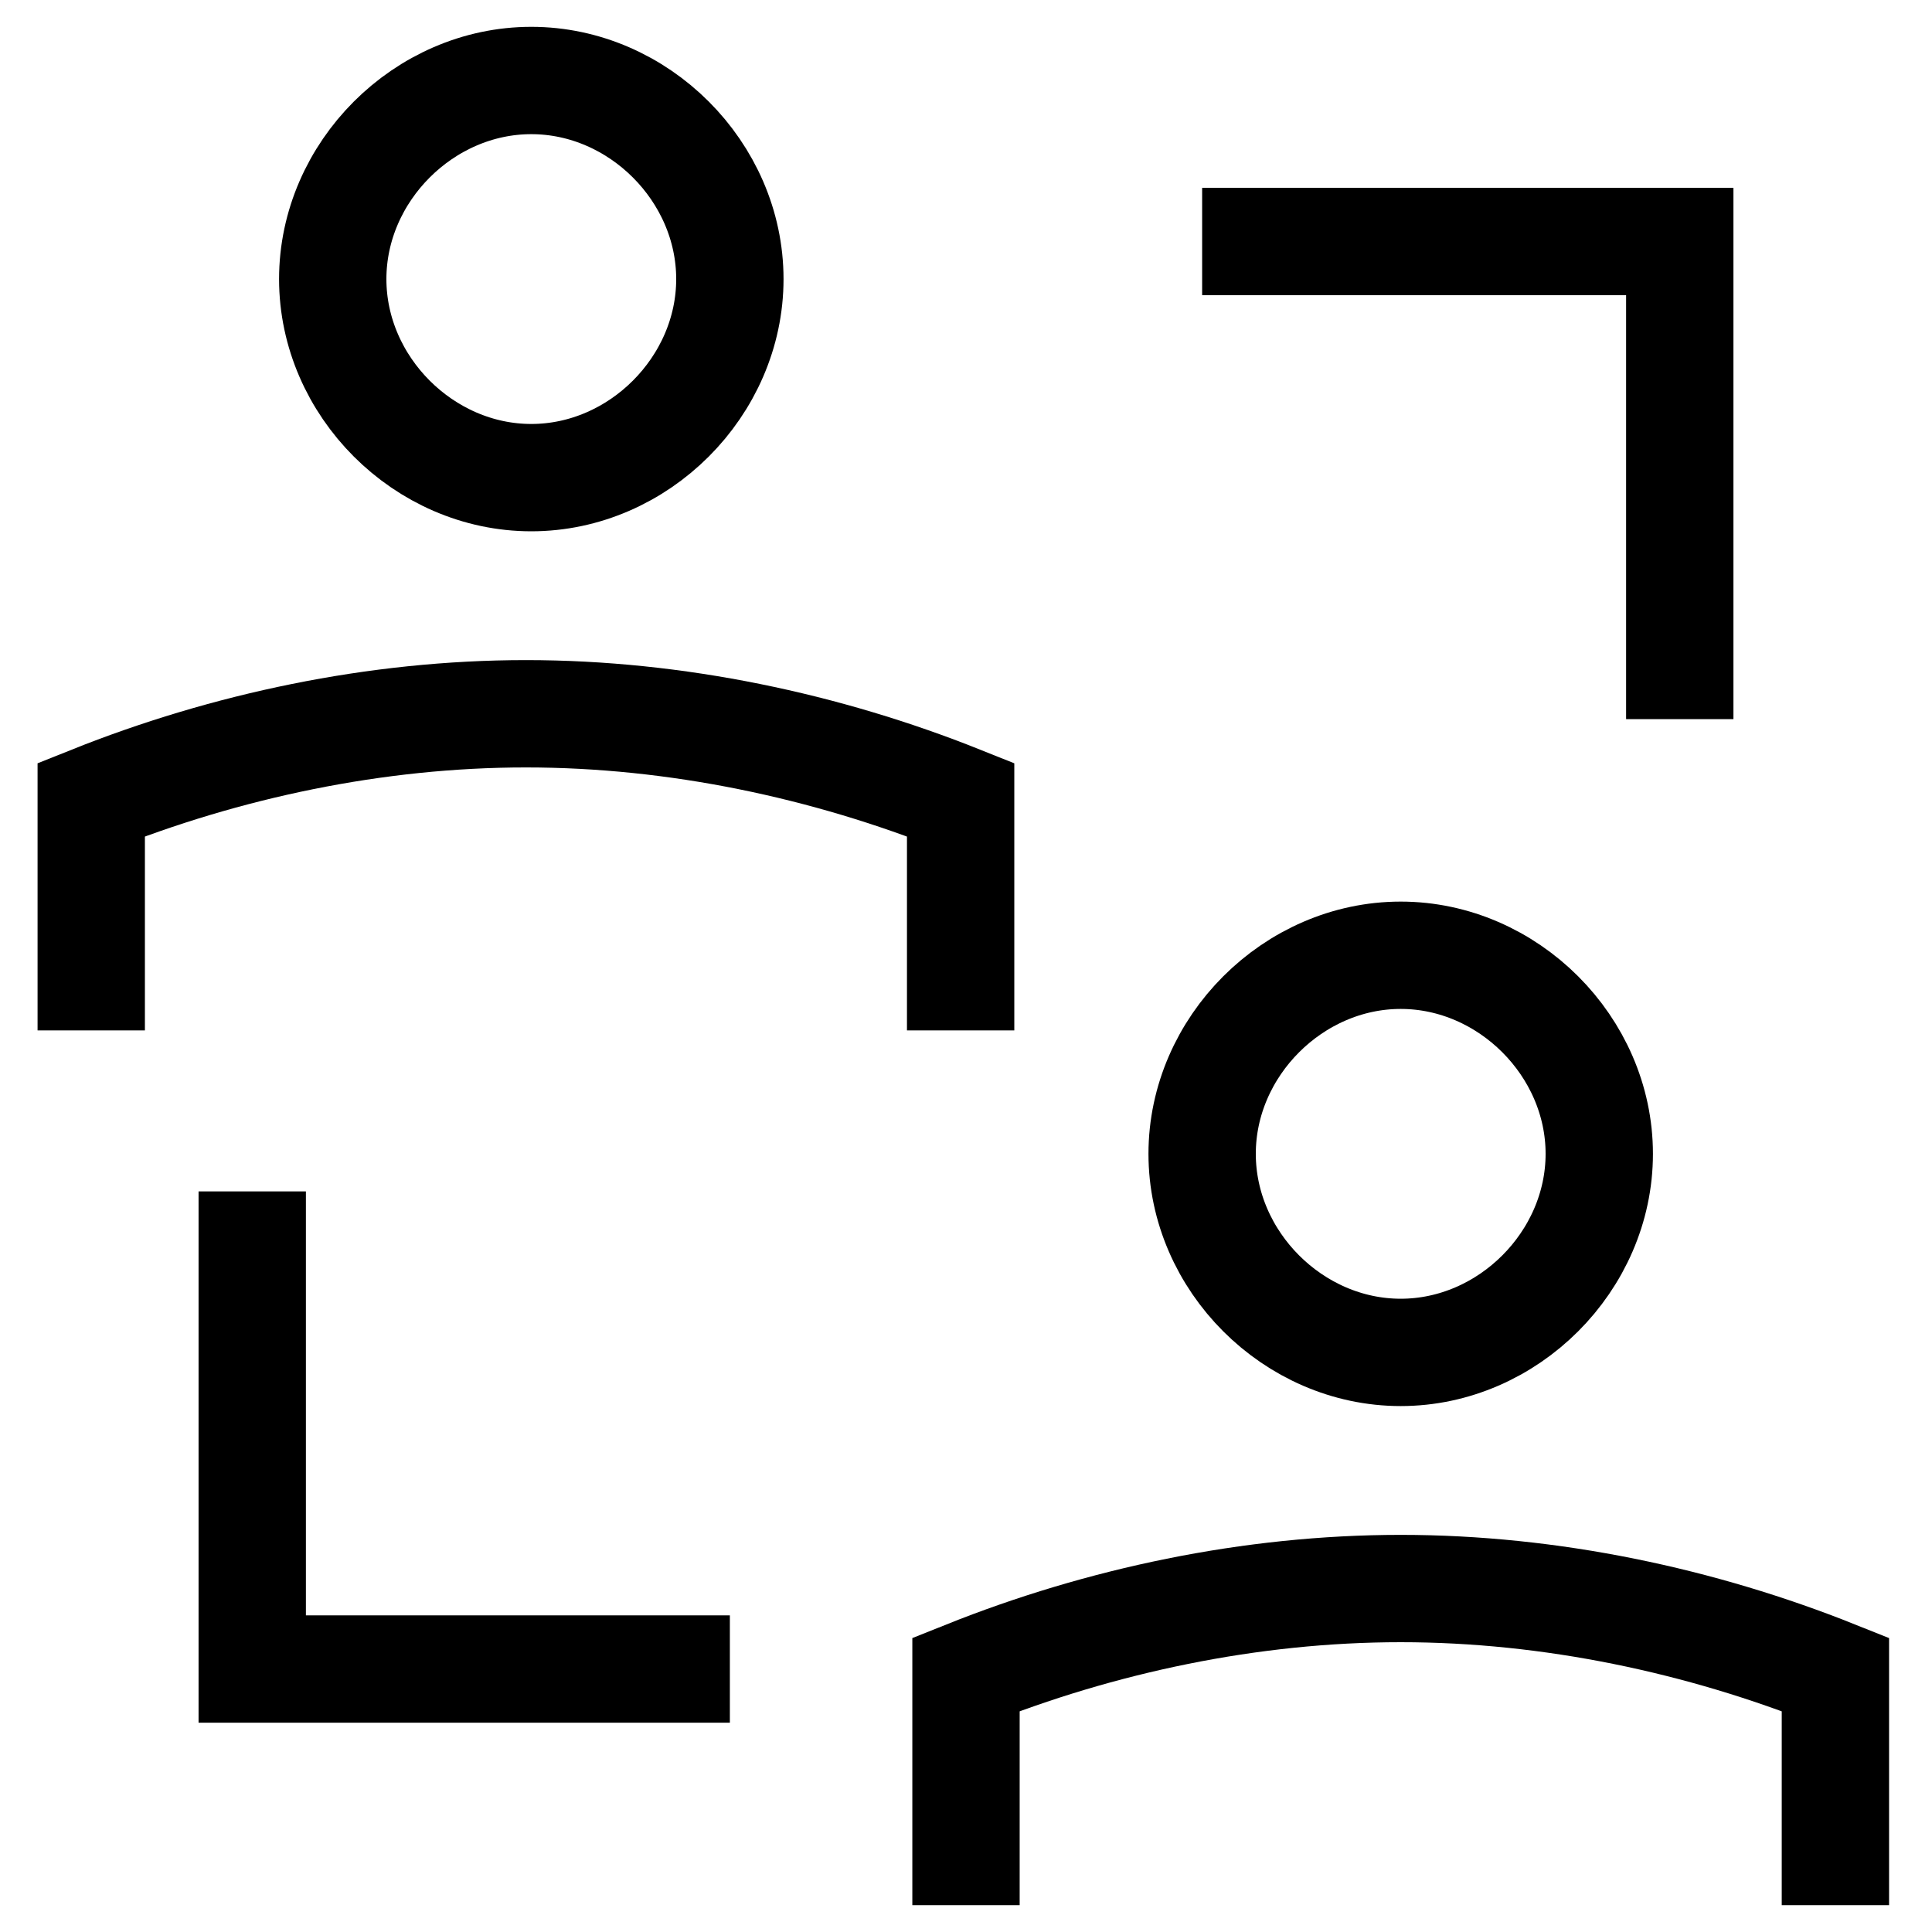
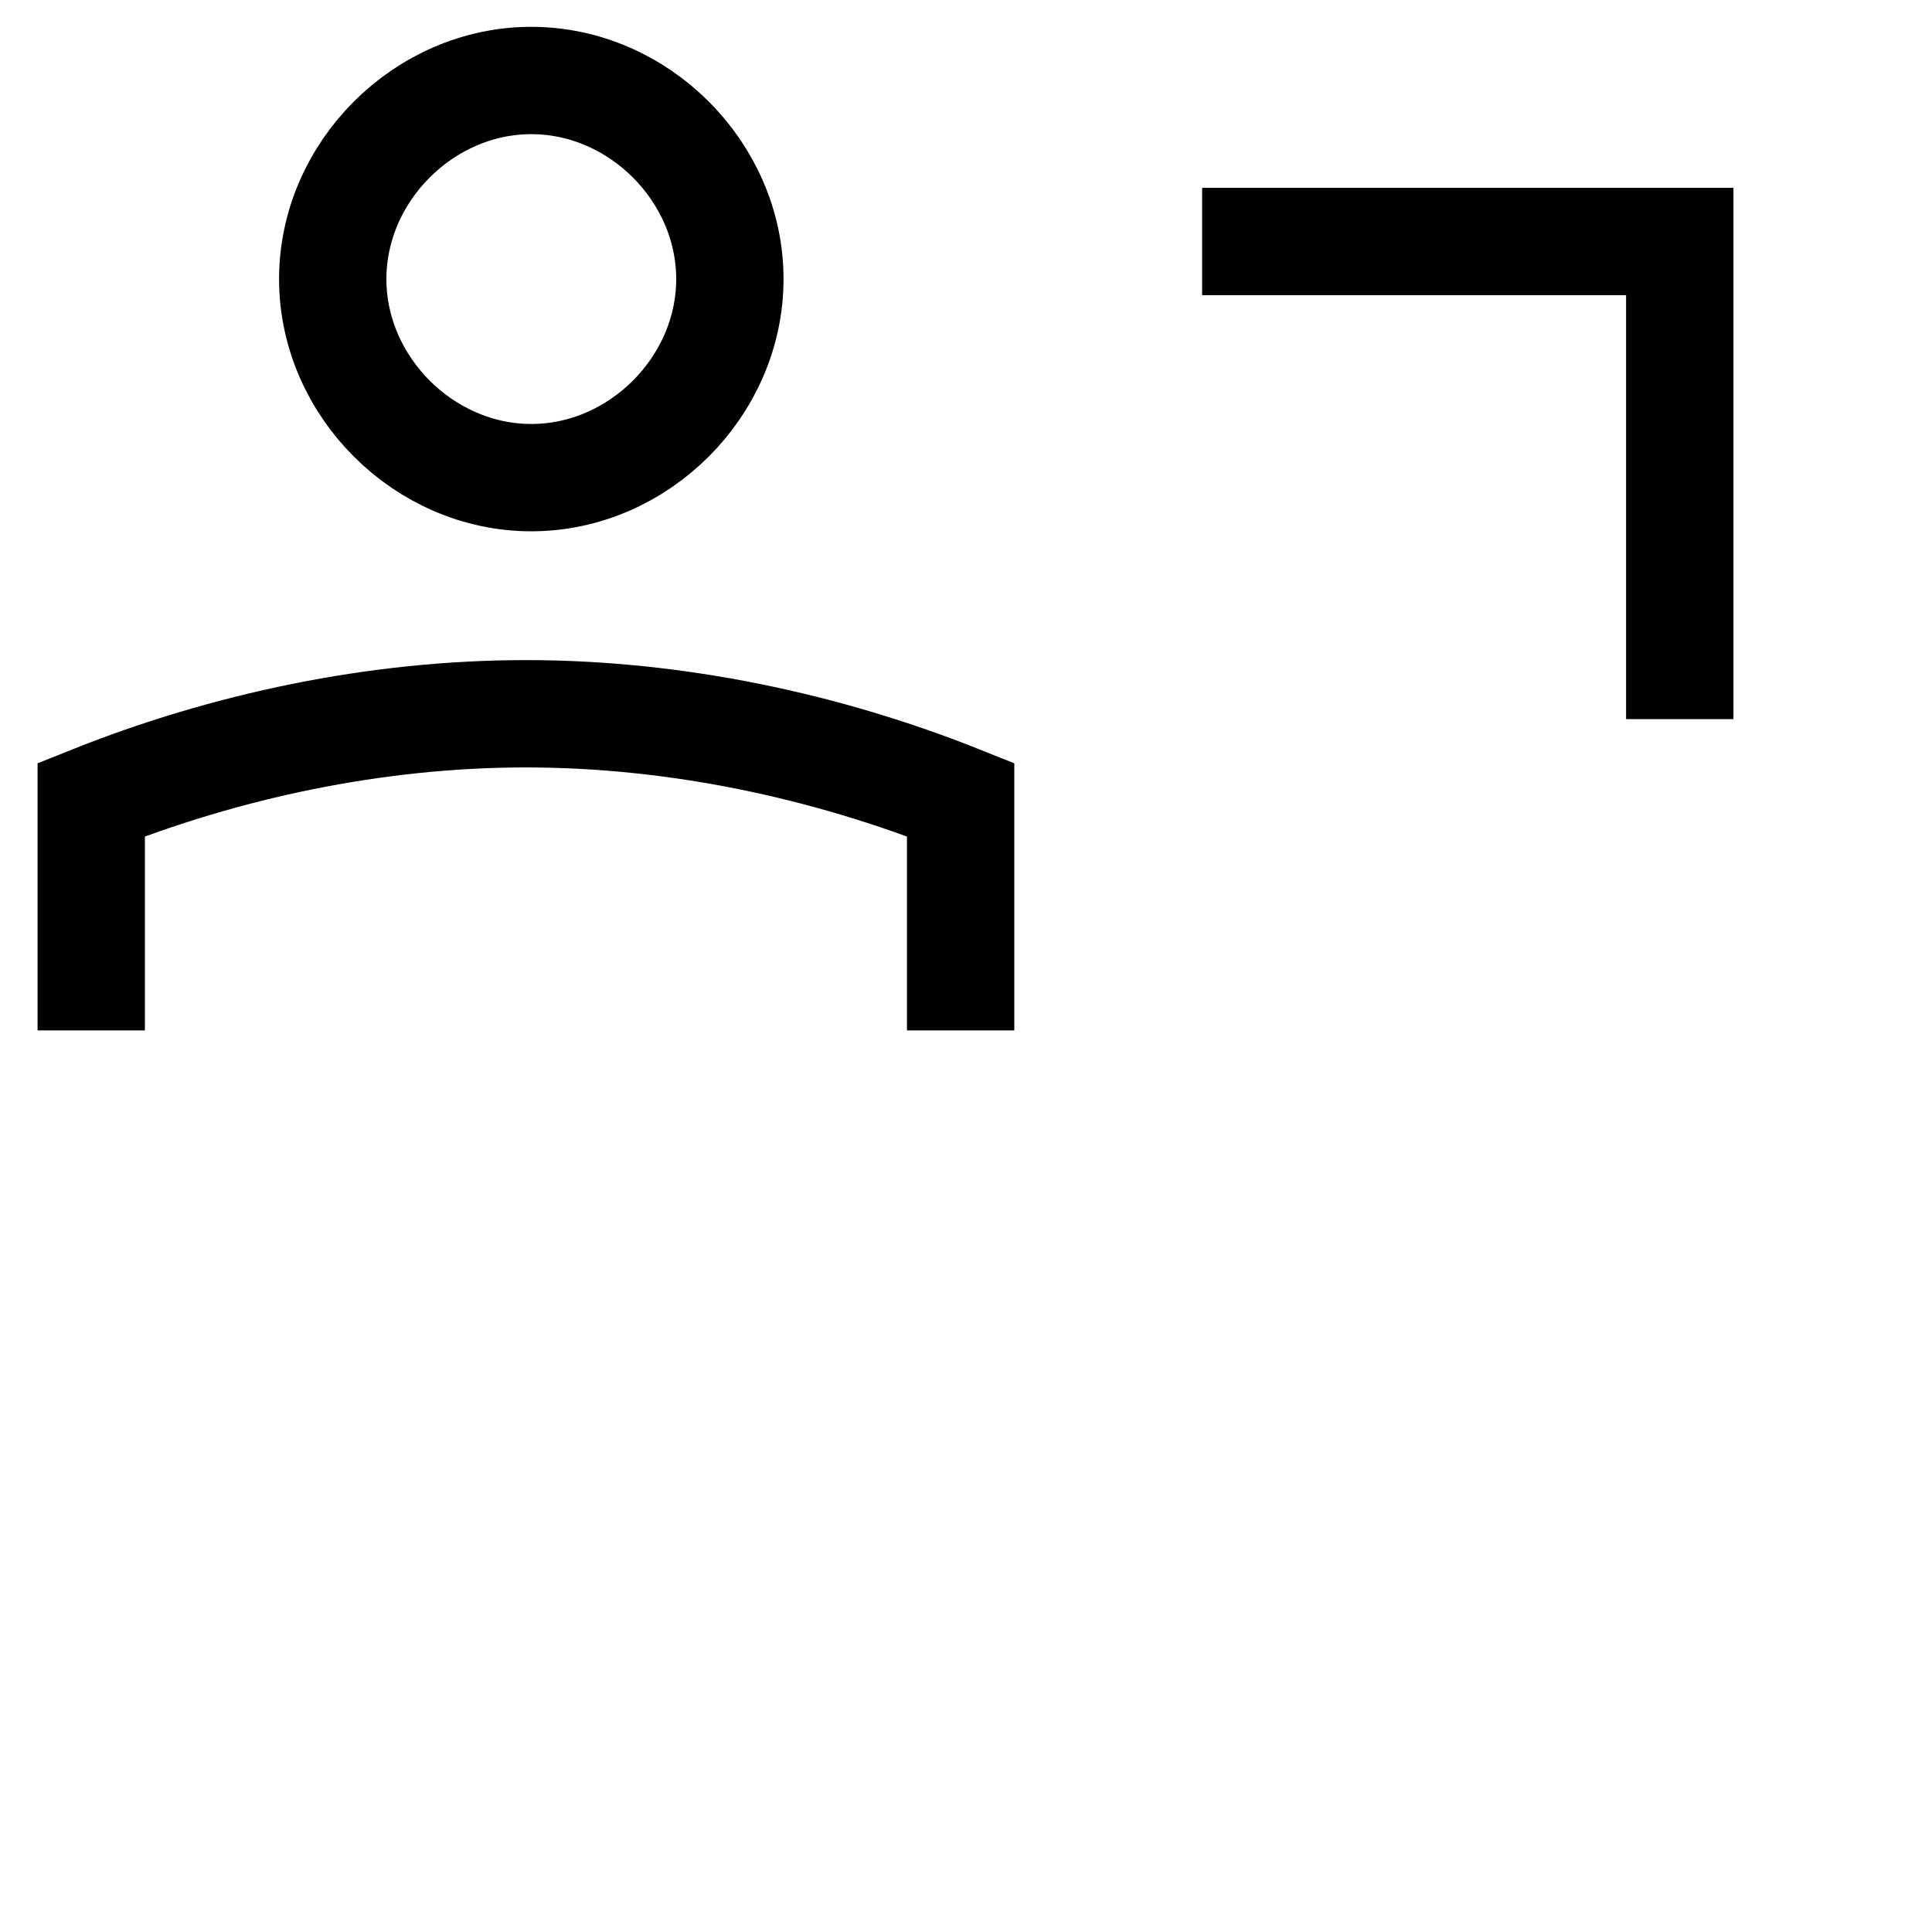
<svg xmlns="http://www.w3.org/2000/svg" viewBox="0 0 36 36" version="1.1">
  <defs>
    <style>
      .cls-1 {
        fill: none;
        stroke: #000;
        stroke-width: 2px;
      }
    </style>
  </defs>
  <g>
    <g id="User-Collaborate-Group--Streamline-Sharp.svg">
      <g id="user-collaborate-group">
        <path d="M1.7,19.2v-4.3c2.5-1,5.3-1.6,8.1-1.6s5.6.6,8.1,1.6v4.3" class="cls-1" id="Ellipse_414" />
        <path d="M6.2,5.2c0,2,1.7,3.7,3.7,3.7,2,0,3.7-1.7,3.7-3.7h0c0-2-1.7-3.7-3.7-3.7s-3.7,1.7-3.7,3.7" class="cls-1" id="Ellipse_419" />
-         <path d="M18,35.5v-4.3c2.5-1,5.3-1.6,8.1-1.6s5.6.6,8.1,1.6v4.3" class="cls-1" id="Ellipse_414_x5F_2" />
-         <path d="M22.4,21.5c0,2,1.7,3.7,3.7,3.7s3.7-1.7,3.7-3.7-1.7-3.7-3.7-3.7-3.7,1.7-3.7,3.7" class="cls-1" id="Ellipse_419_x5F_2" />
-         <path d="M4.7,22.2v8.9h8.9" class="cls-1" id="Rectangle_19" />
        <path d="M22.4,4.5h8.9v8.9" class="cls-1" id="Rectangle_20" />
      </g>
    </g>
  </g>
</svg>